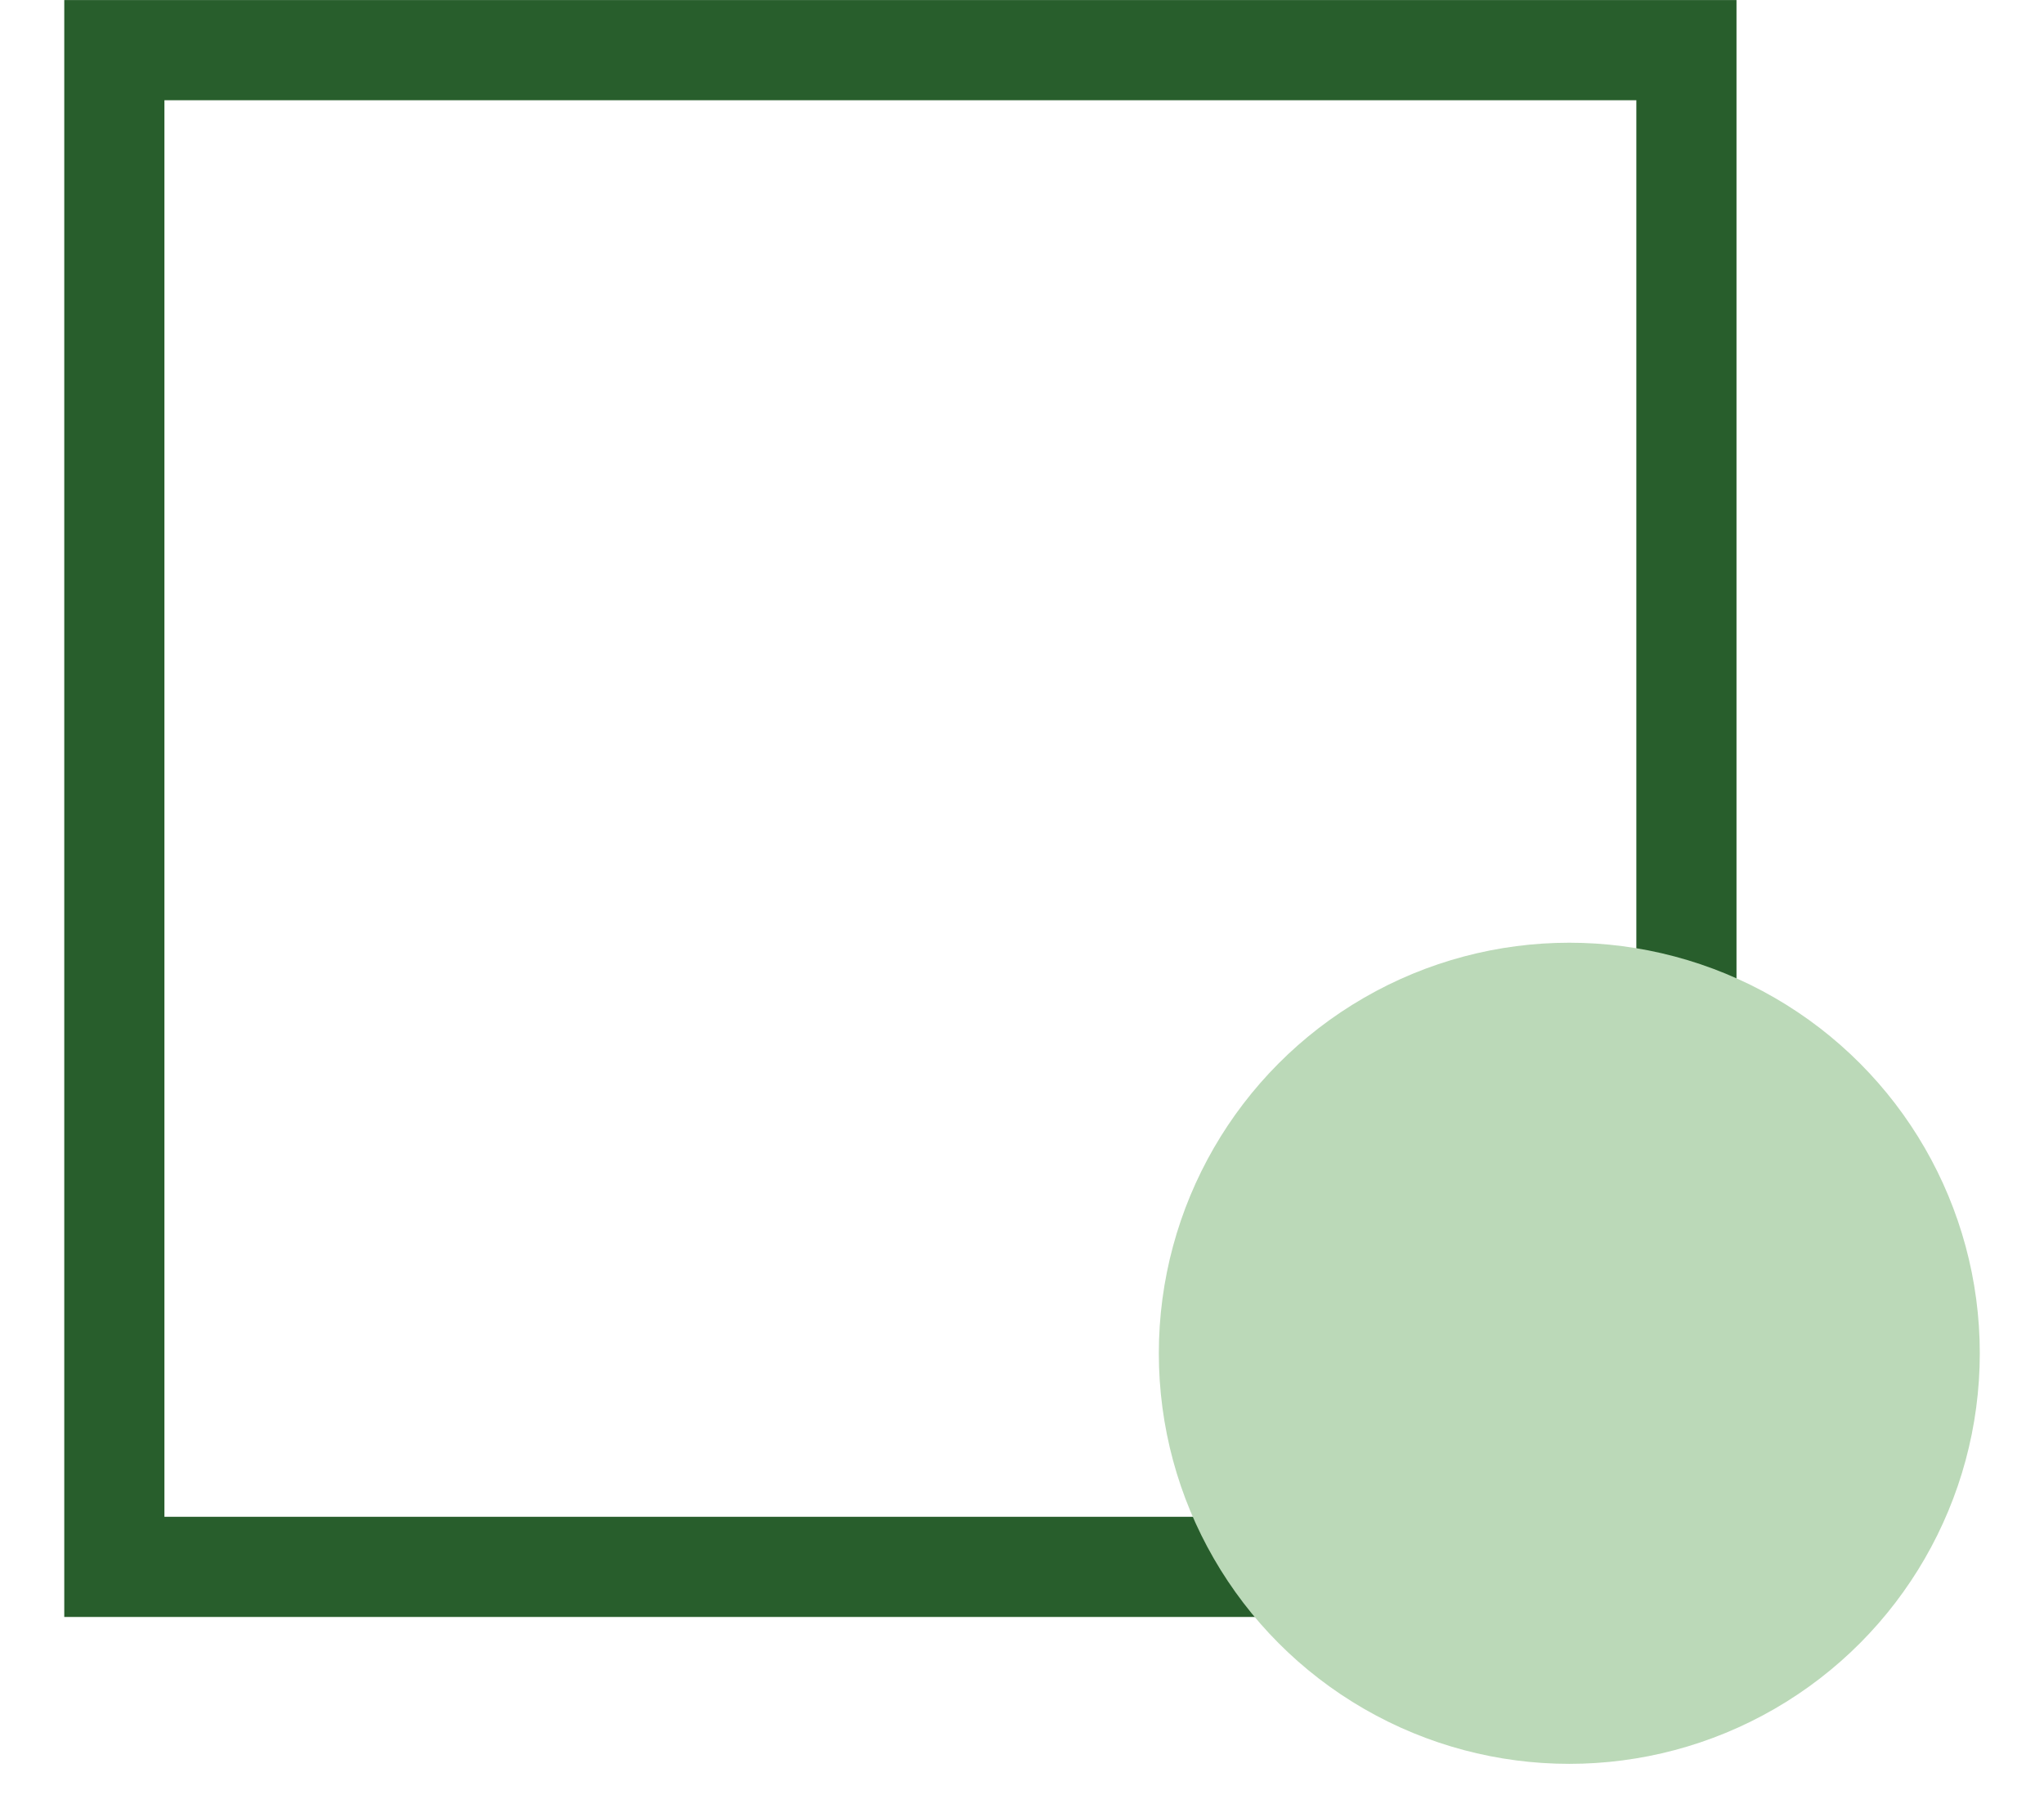
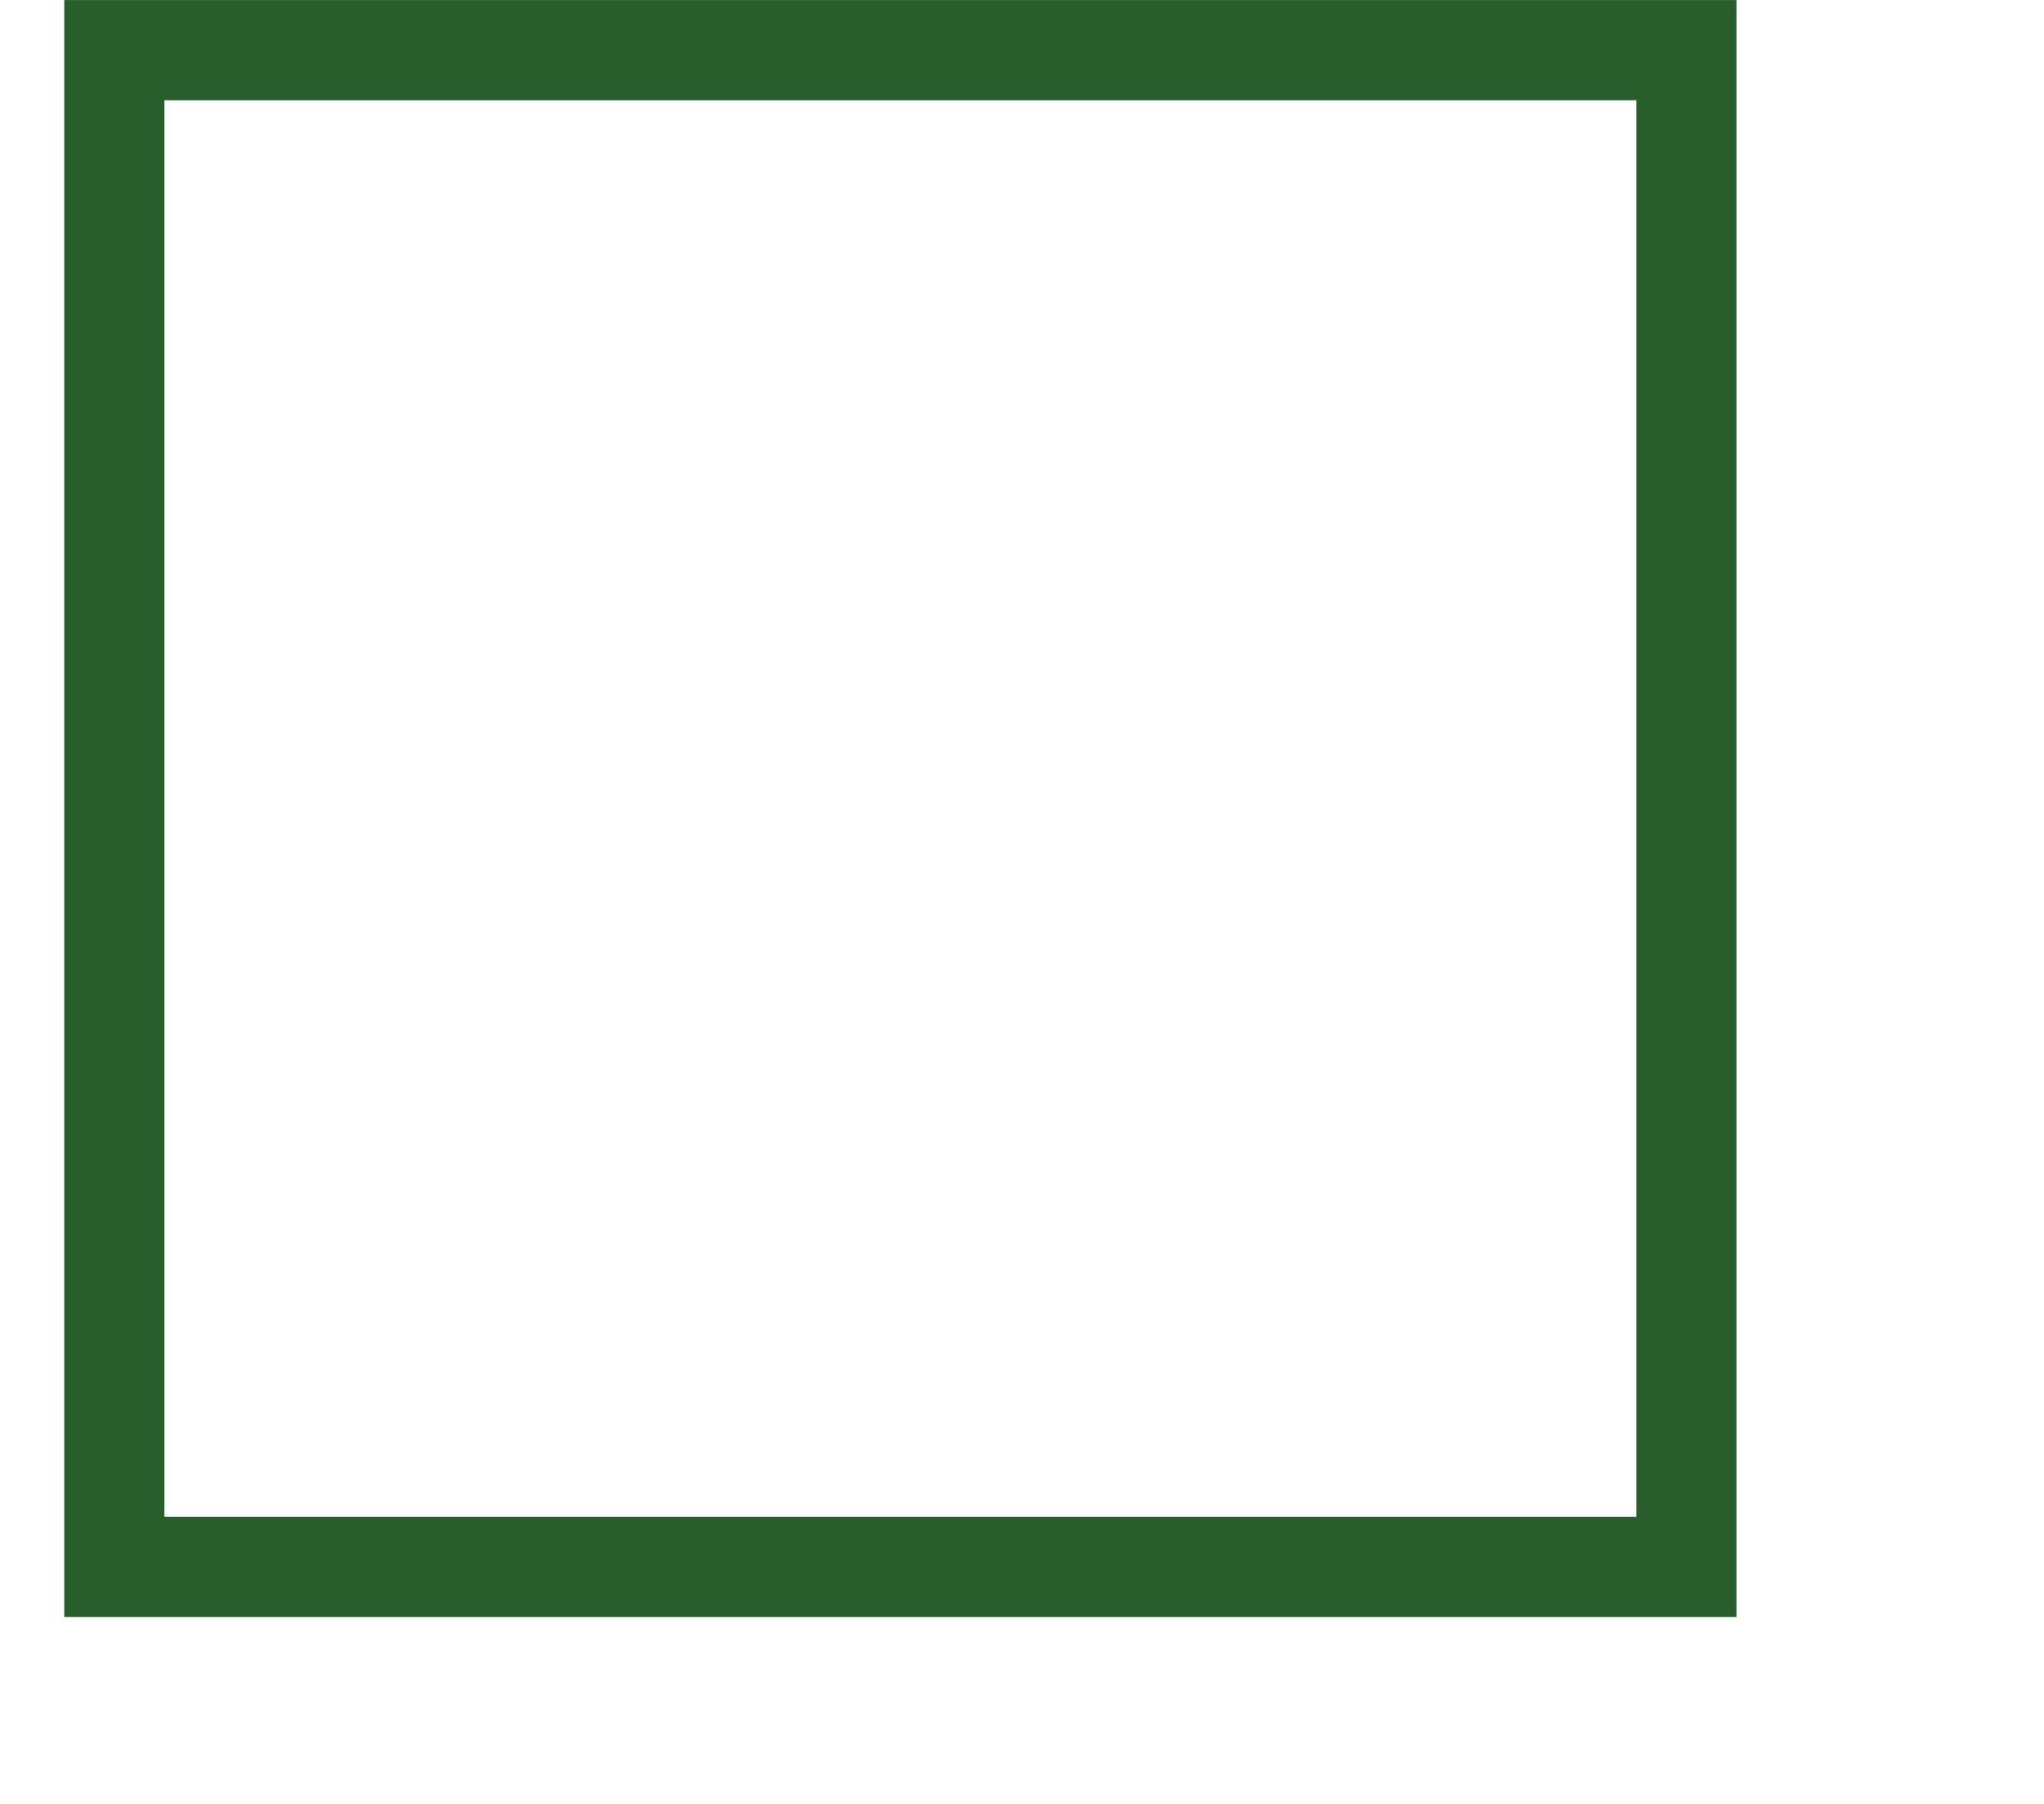
<svg xmlns="http://www.w3.org/2000/svg" width="17" height="15" viewBox="0 0 17 15" fill="none">
  <rect x="0.951" y="0.417" width="13.075" height="12.612" stroke="#285E2C" stroke-width="0.833" />
-   <circle cx="13.052" cy="11.253" r="3.414" fill="#BBD9B8" />
</svg>